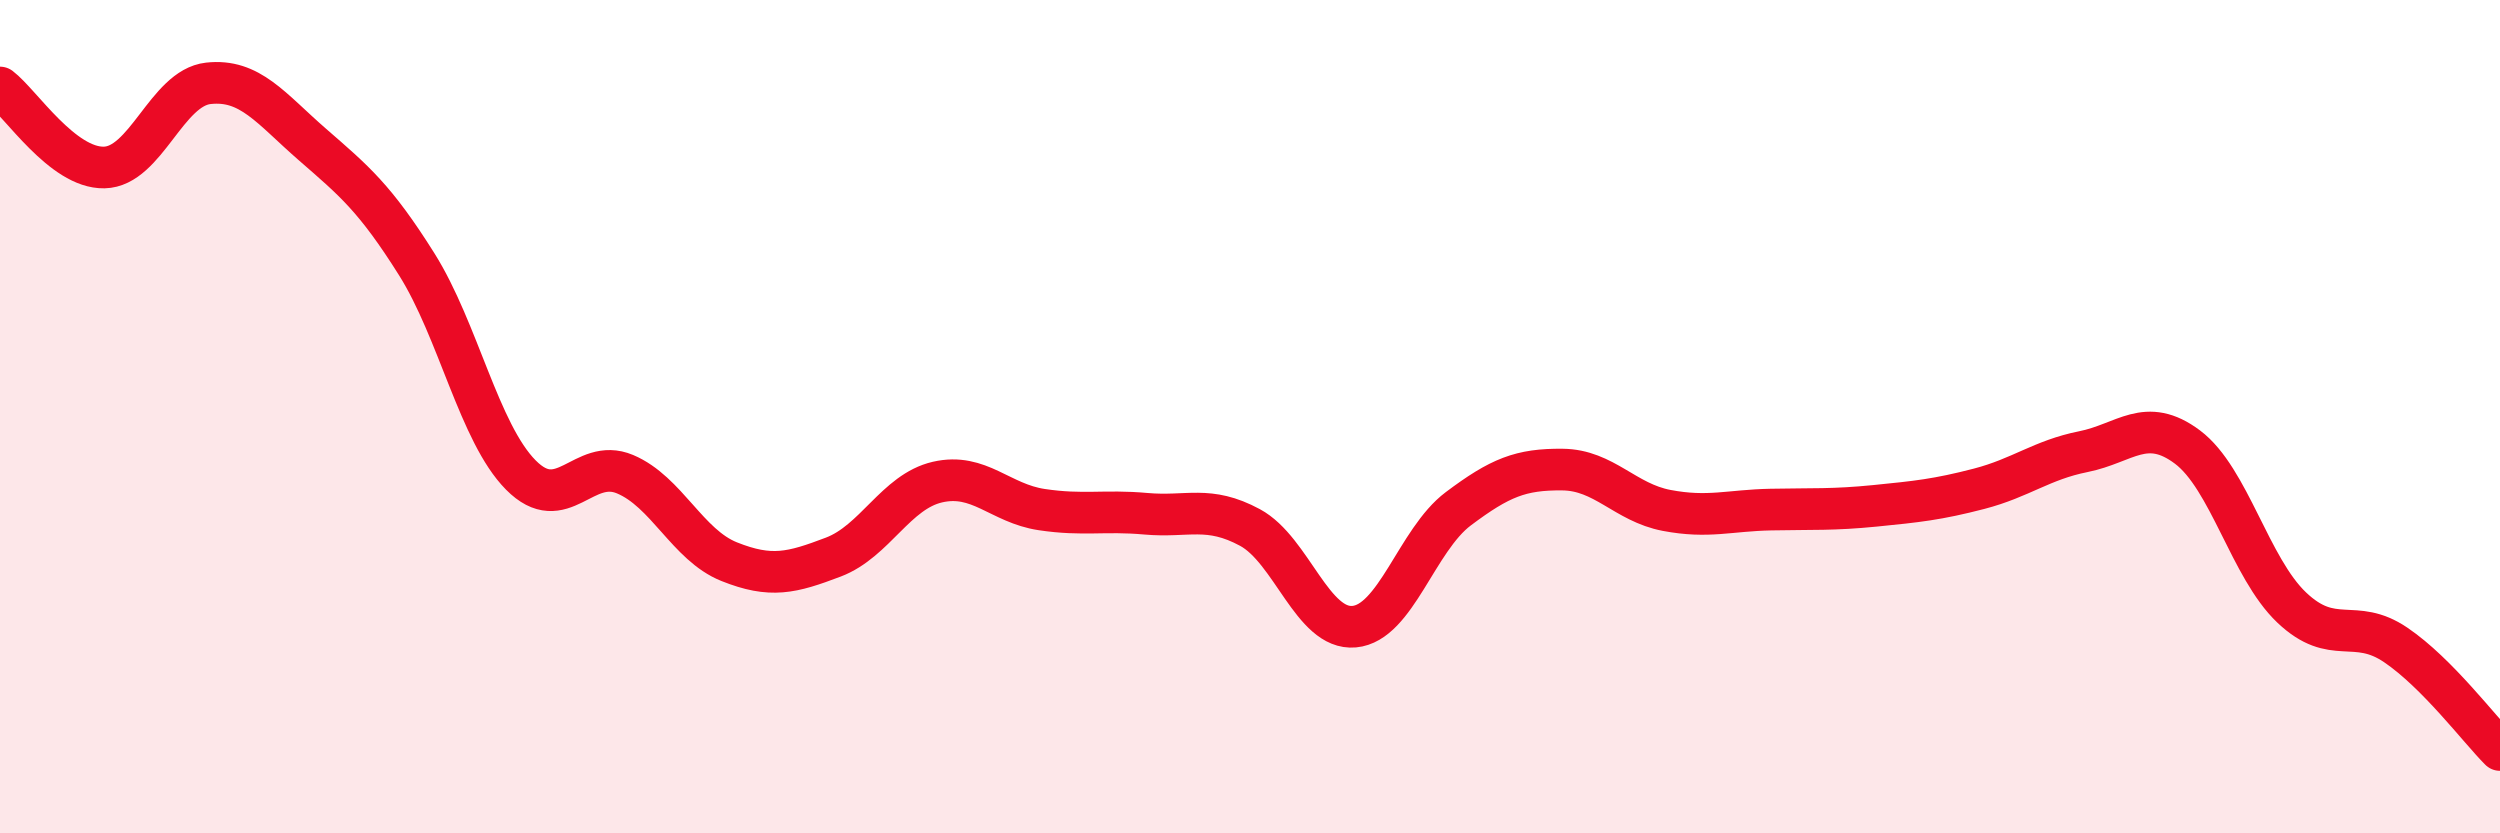
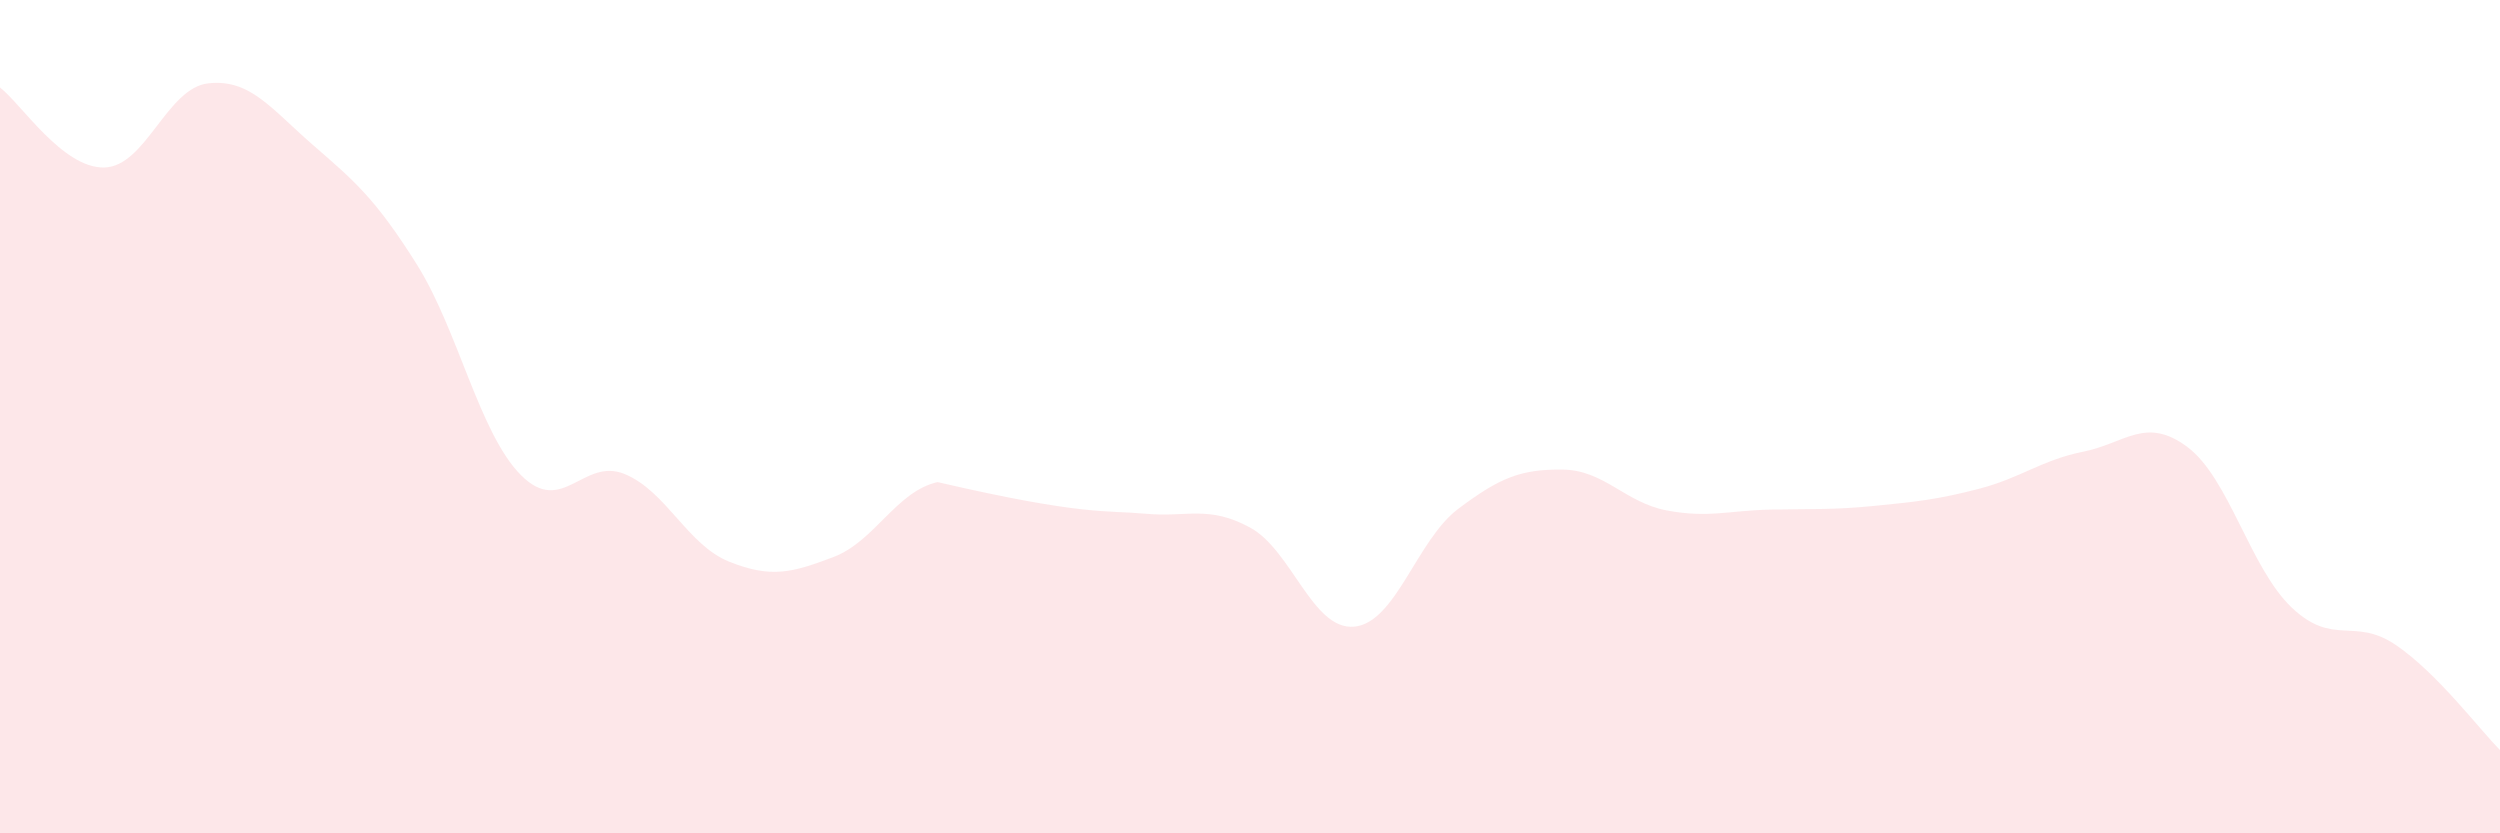
<svg xmlns="http://www.w3.org/2000/svg" width="60" height="20" viewBox="0 0 60 20">
-   <path d="M 0,2.1 C 0.5,2.48 1.5,4.04 2.5,4.02 C 3.5,4 4,2.11 5,2 C 6,1.89 6.5,2.6 7.5,3.47 C 8.5,4.34 9,4.75 10,6.34 C 11,7.93 11.5,10.39 12.5,11.4 C 13.5,12.41 14,10.96 15,11.38 C 16,11.8 16.5,13.08 17.5,13.48 C 18.5,13.88 19,13.75 20,13.37 C 21,12.99 21.5,11.8 22.5,11.57 C 23.5,11.34 24,12.08 25,12.23 C 26,12.38 26.5,12.24 27.5,12.33 C 28.5,12.42 29,12.12 30,12.66 C 31,13.2 31.5,15.13 32.5,15.04 C 33.5,14.95 34,12.96 35,12.21 C 36,11.46 36.5,11.26 37.5,11.27 C 38.5,11.28 39,12.06 40,12.25 C 41,12.44 41.5,12.25 42.5,12.23 C 43.5,12.21 44,12.24 45,12.14 C 46,12.04 46.5,11.99 47.5,11.73 C 48.5,11.47 49,11.04 50,10.84 C 51,10.64 51.5,9.98 52.5,10.73 C 53.5,11.48 54,13.63 55,14.58 C 56,15.53 56.5,14.8 57.5,15.48 C 58.5,16.16 59.5,17.5 60,18L60 20L0 20Z" fill="#EB0A25" opacity="0.1" stroke-linecap="round" stroke-linejoin="round" />
-   <path d="M 0,2.1 C 0.5,2.48 1.5,4.04 2.5,4.02 C 3.5,4 4,2.11 5,2 C 6,1.89 6.5,2.6 7.5,3.47 C 8.5,4.34 9,4.75 10,6.34 C 11,7.93 11.5,10.39 12.5,11.4 C 13.5,12.41 14,10.96 15,11.38 C 16,11.8 16.5,13.08 17.5,13.48 C 18.5,13.88 19,13.75 20,13.37 C 21,12.99 21.5,11.8 22.5,11.57 C 23.5,11.34 24,12.08 25,12.23 C 26,12.38 26.5,12.24 27.5,12.33 C 28.5,12.42 29,12.12 30,12.66 C 31,13.2 31.5,15.13 32.5,15.04 C 33.5,14.95 34,12.96 35,12.21 C 36,11.46 36.5,11.26 37.5,11.27 C 38.5,11.28 39,12.06 40,12.25 C 41,12.44 41.5,12.25 42.5,12.23 C 43.5,12.21 44,12.24 45,12.14 C 46,12.04 46.5,11.99 47.5,11.73 C 48.5,11.47 49,11.04 50,10.84 C 51,10.64 51.5,9.98 52.5,10.73 C 53.5,11.48 54,13.63 55,14.58 C 56,15.53 56.5,14.8 57.5,15.48 C 58.5,16.16 59.5,17.5 60,18" stroke="#EB0A25" stroke-width="1" fill="none" stroke-linecap="round" stroke-linejoin="round" />
+   <path d="M 0,2.1 C 0.5,2.48 1.5,4.04 2.5,4.02 C 3.5,4 4,2.11 5,2 C 6,1.89 6.5,2.6 7.5,3.47 C 8.5,4.34 9,4.75 10,6.34 C 11,7.93 11.5,10.39 12.5,11.4 C 13.5,12.41 14,10.96 15,11.38 C 16,11.8 16.5,13.08 17.5,13.48 C 18.5,13.88 19,13.75 20,13.37 C 21,12.99 21.5,11.8 22.5,11.57 C 26,12.38 26.5,12.24 27.5,12.33 C 28.5,12.42 29,12.12 30,12.66 C 31,13.2 31.5,15.13 32.5,15.04 C 33.5,14.95 34,12.96 35,12.21 C 36,11.46 36.5,11.26 37.5,11.27 C 38.5,11.28 39,12.06 40,12.25 C 41,12.44 41.5,12.25 42.5,12.23 C 43.5,12.21 44,12.24 45,12.14 C 46,12.04 46.5,11.99 47.5,11.73 C 48.5,11.47 49,11.04 50,10.84 C 51,10.64 51.5,9.98 52.5,10.73 C 53.5,11.48 54,13.63 55,14.58 C 56,15.53 56.5,14.8 57.5,15.48 C 58.5,16.16 59.5,17.5 60,18L60 20L0 20Z" fill="#EB0A25" opacity="0.1" stroke-linecap="round" stroke-linejoin="round" />
</svg>